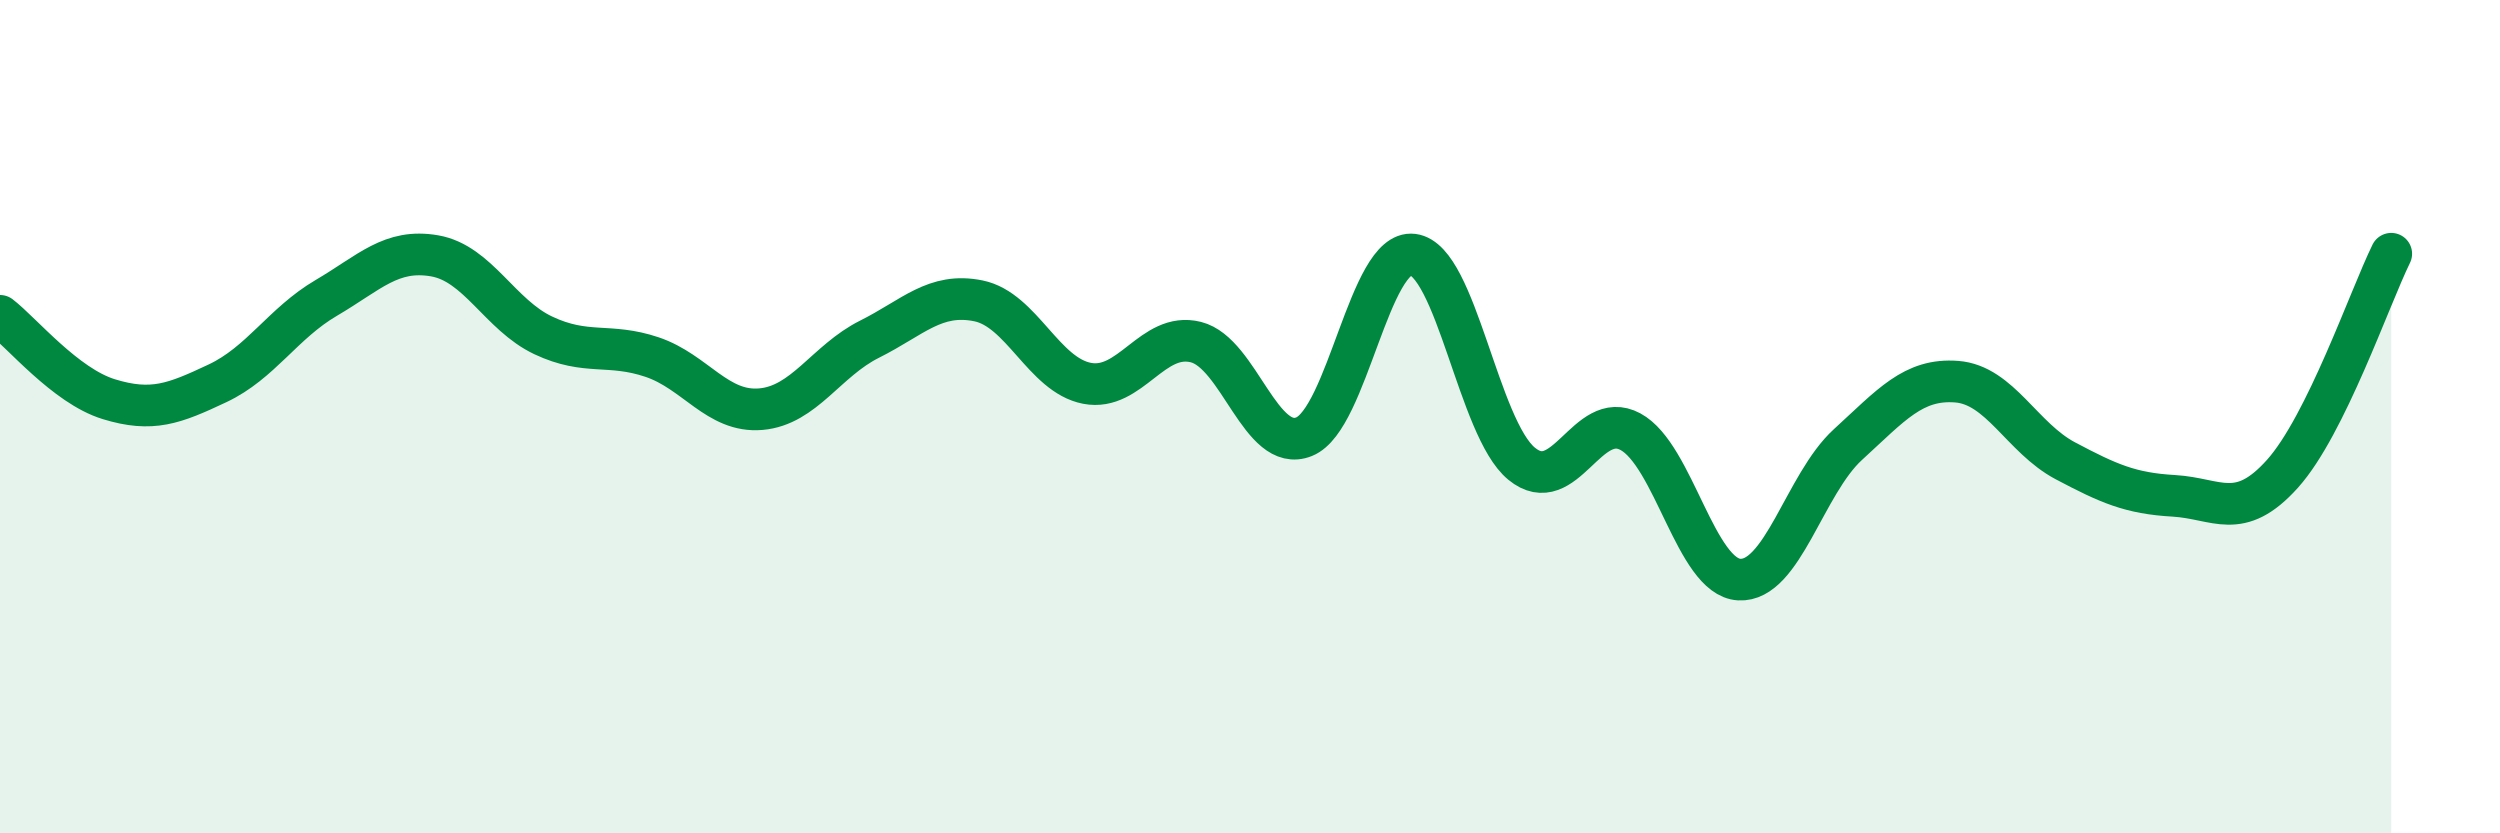
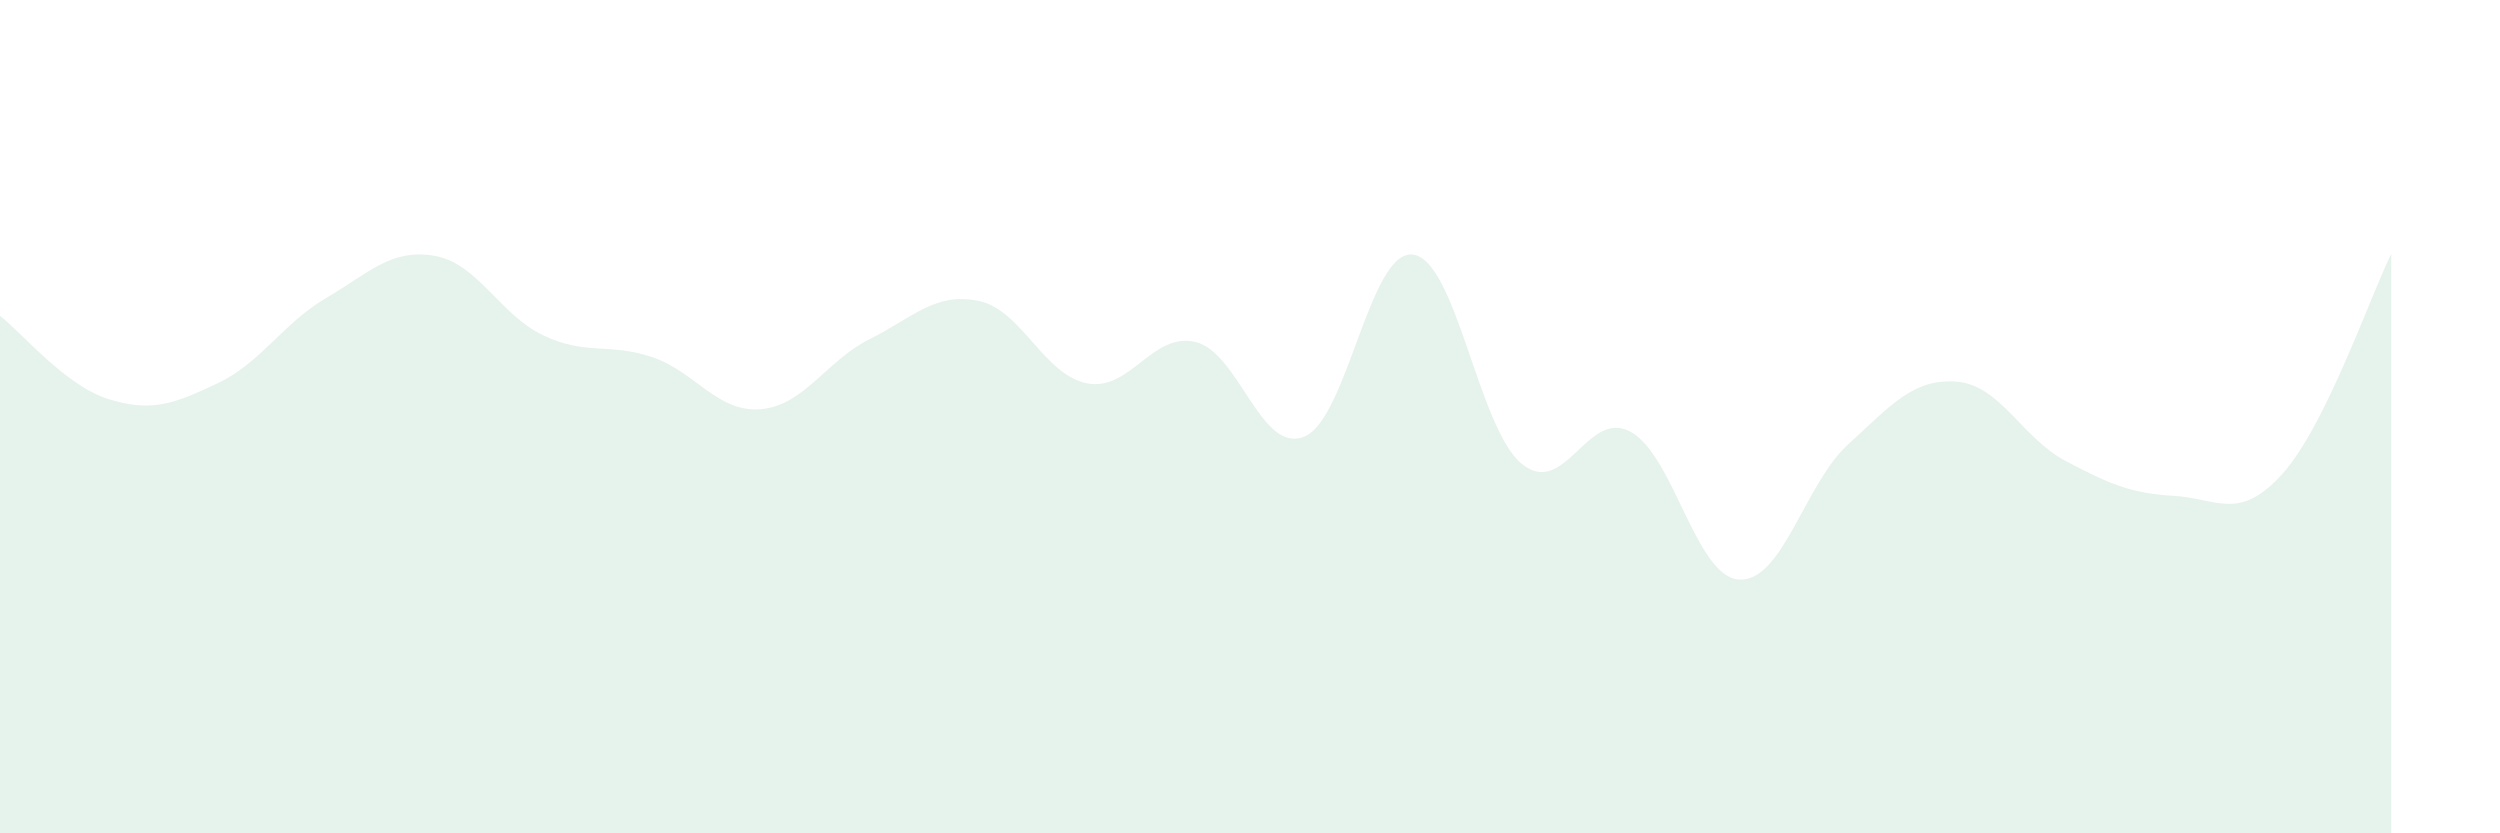
<svg xmlns="http://www.w3.org/2000/svg" width="60" height="20" viewBox="0 0 60 20">
  <path d="M 0,7.58 C 0.52,7.98 1.57,9.26 2.61,9.58 C 3.65,9.9 4.18,9.69 5.22,9.2 C 6.26,8.71 6.79,7.76 7.83,7.15 C 8.87,6.54 9.39,5.96 10.43,6.14 C 11.47,6.32 12,7.56 13.04,8.05 C 14.08,8.54 14.61,8.22 15.65,8.57 C 16.69,8.92 17.22,9.91 18.26,9.82 C 19.3,9.73 19.83,8.66 20.87,8.14 C 21.91,7.62 22.44,7.01 23.48,7.22 C 24.52,7.43 25.05,9 26.09,9.2 C 27.13,9.4 27.66,7.95 28.7,8.21 C 29.74,8.47 30.26,10.9 31.3,10.48 C 32.34,10.06 32.87,5.98 33.91,6.11 C 34.95,6.24 35.48,10.28 36.52,11.13 C 37.56,11.98 38.09,9.8 39.13,10.36 C 40.17,10.92 40.7,13.85 41.74,13.91 C 42.78,13.97 43.31,11.62 44.35,10.67 C 45.39,9.72 45.92,9.08 46.96,9.16 C 48,9.24 48.53,10.51 49.57,11.06 C 50.61,11.61 51.13,11.84 52.17,11.9 C 53.21,11.96 53.74,12.53 54.78,11.37 C 55.82,10.21 56.87,7.15 57.39,6.09L57.39 20L0 20Z" fill="#008740" opacity="0.1" stroke-linecap="round" stroke-linejoin="round" />
-   <path d="M 0,7.58 C 0.52,7.98 1.57,9.26 2.61,9.58 C 3.65,9.9 4.18,9.69 5.22,9.2 C 6.26,8.71 6.79,7.76 7.83,7.15 C 8.87,6.54 9.39,5.96 10.43,6.14 C 11.47,6.32 12,7.56 13.04,8.05 C 14.08,8.54 14.61,8.22 15.65,8.57 C 16.69,8.92 17.22,9.91 18.26,9.82 C 19.3,9.73 19.83,8.66 20.87,8.14 C 21.91,7.62 22.44,7.01 23.48,7.22 C 24.52,7.43 25.05,9 26.09,9.2 C 27.13,9.4 27.66,7.95 28.7,8.21 C 29.74,8.47 30.26,10.9 31.3,10.48 C 32.34,10.06 32.87,5.98 33.91,6.11 C 34.95,6.24 35.48,10.28 36.52,11.13 C 37.56,11.98 38.09,9.8 39.13,10.36 C 40.17,10.92 40.7,13.85 41.74,13.91 C 42.78,13.97 43.31,11.62 44.35,10.67 C 45.39,9.72 45.92,9.08 46.96,9.16 C 48,9.24 48.53,10.51 49.57,11.06 C 50.61,11.61 51.13,11.84 52.17,11.9 C 53.21,11.96 53.74,12.53 54.78,11.37 C 55.82,10.21 56.87,7.15 57.39,6.09" stroke="#008740" stroke-width="1" fill="none" stroke-linecap="round" stroke-linejoin="round" />
</svg>